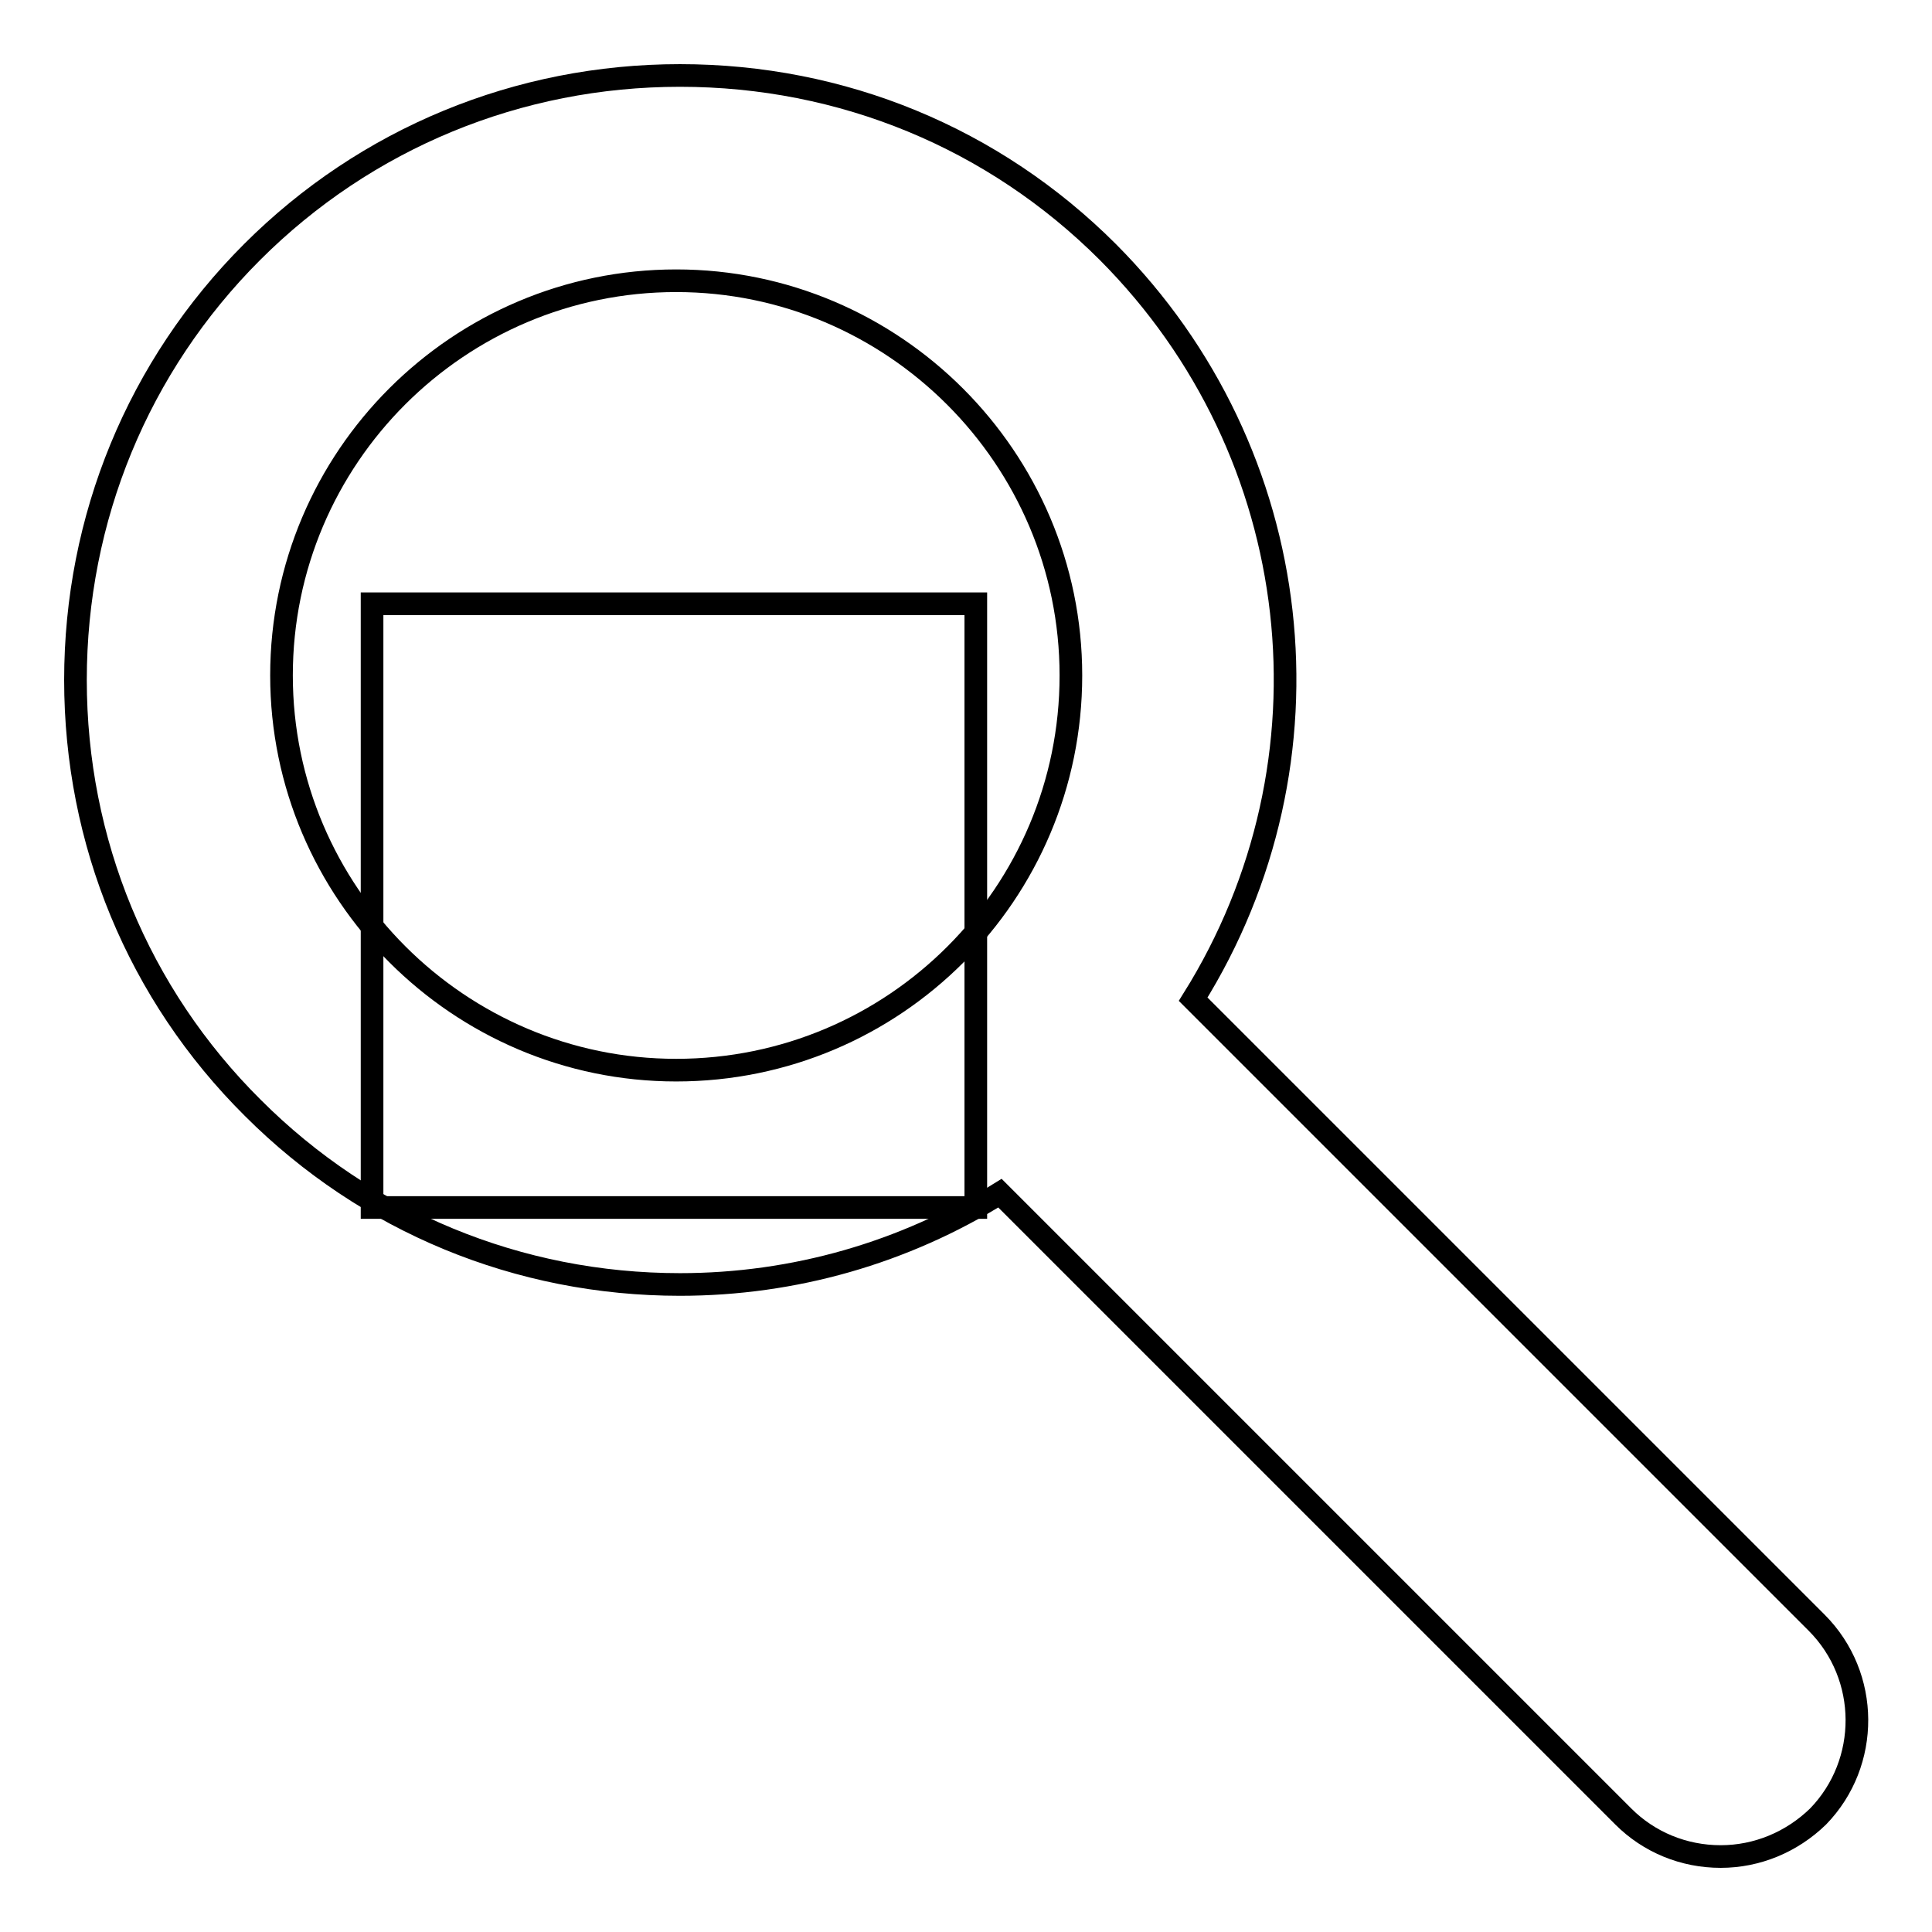
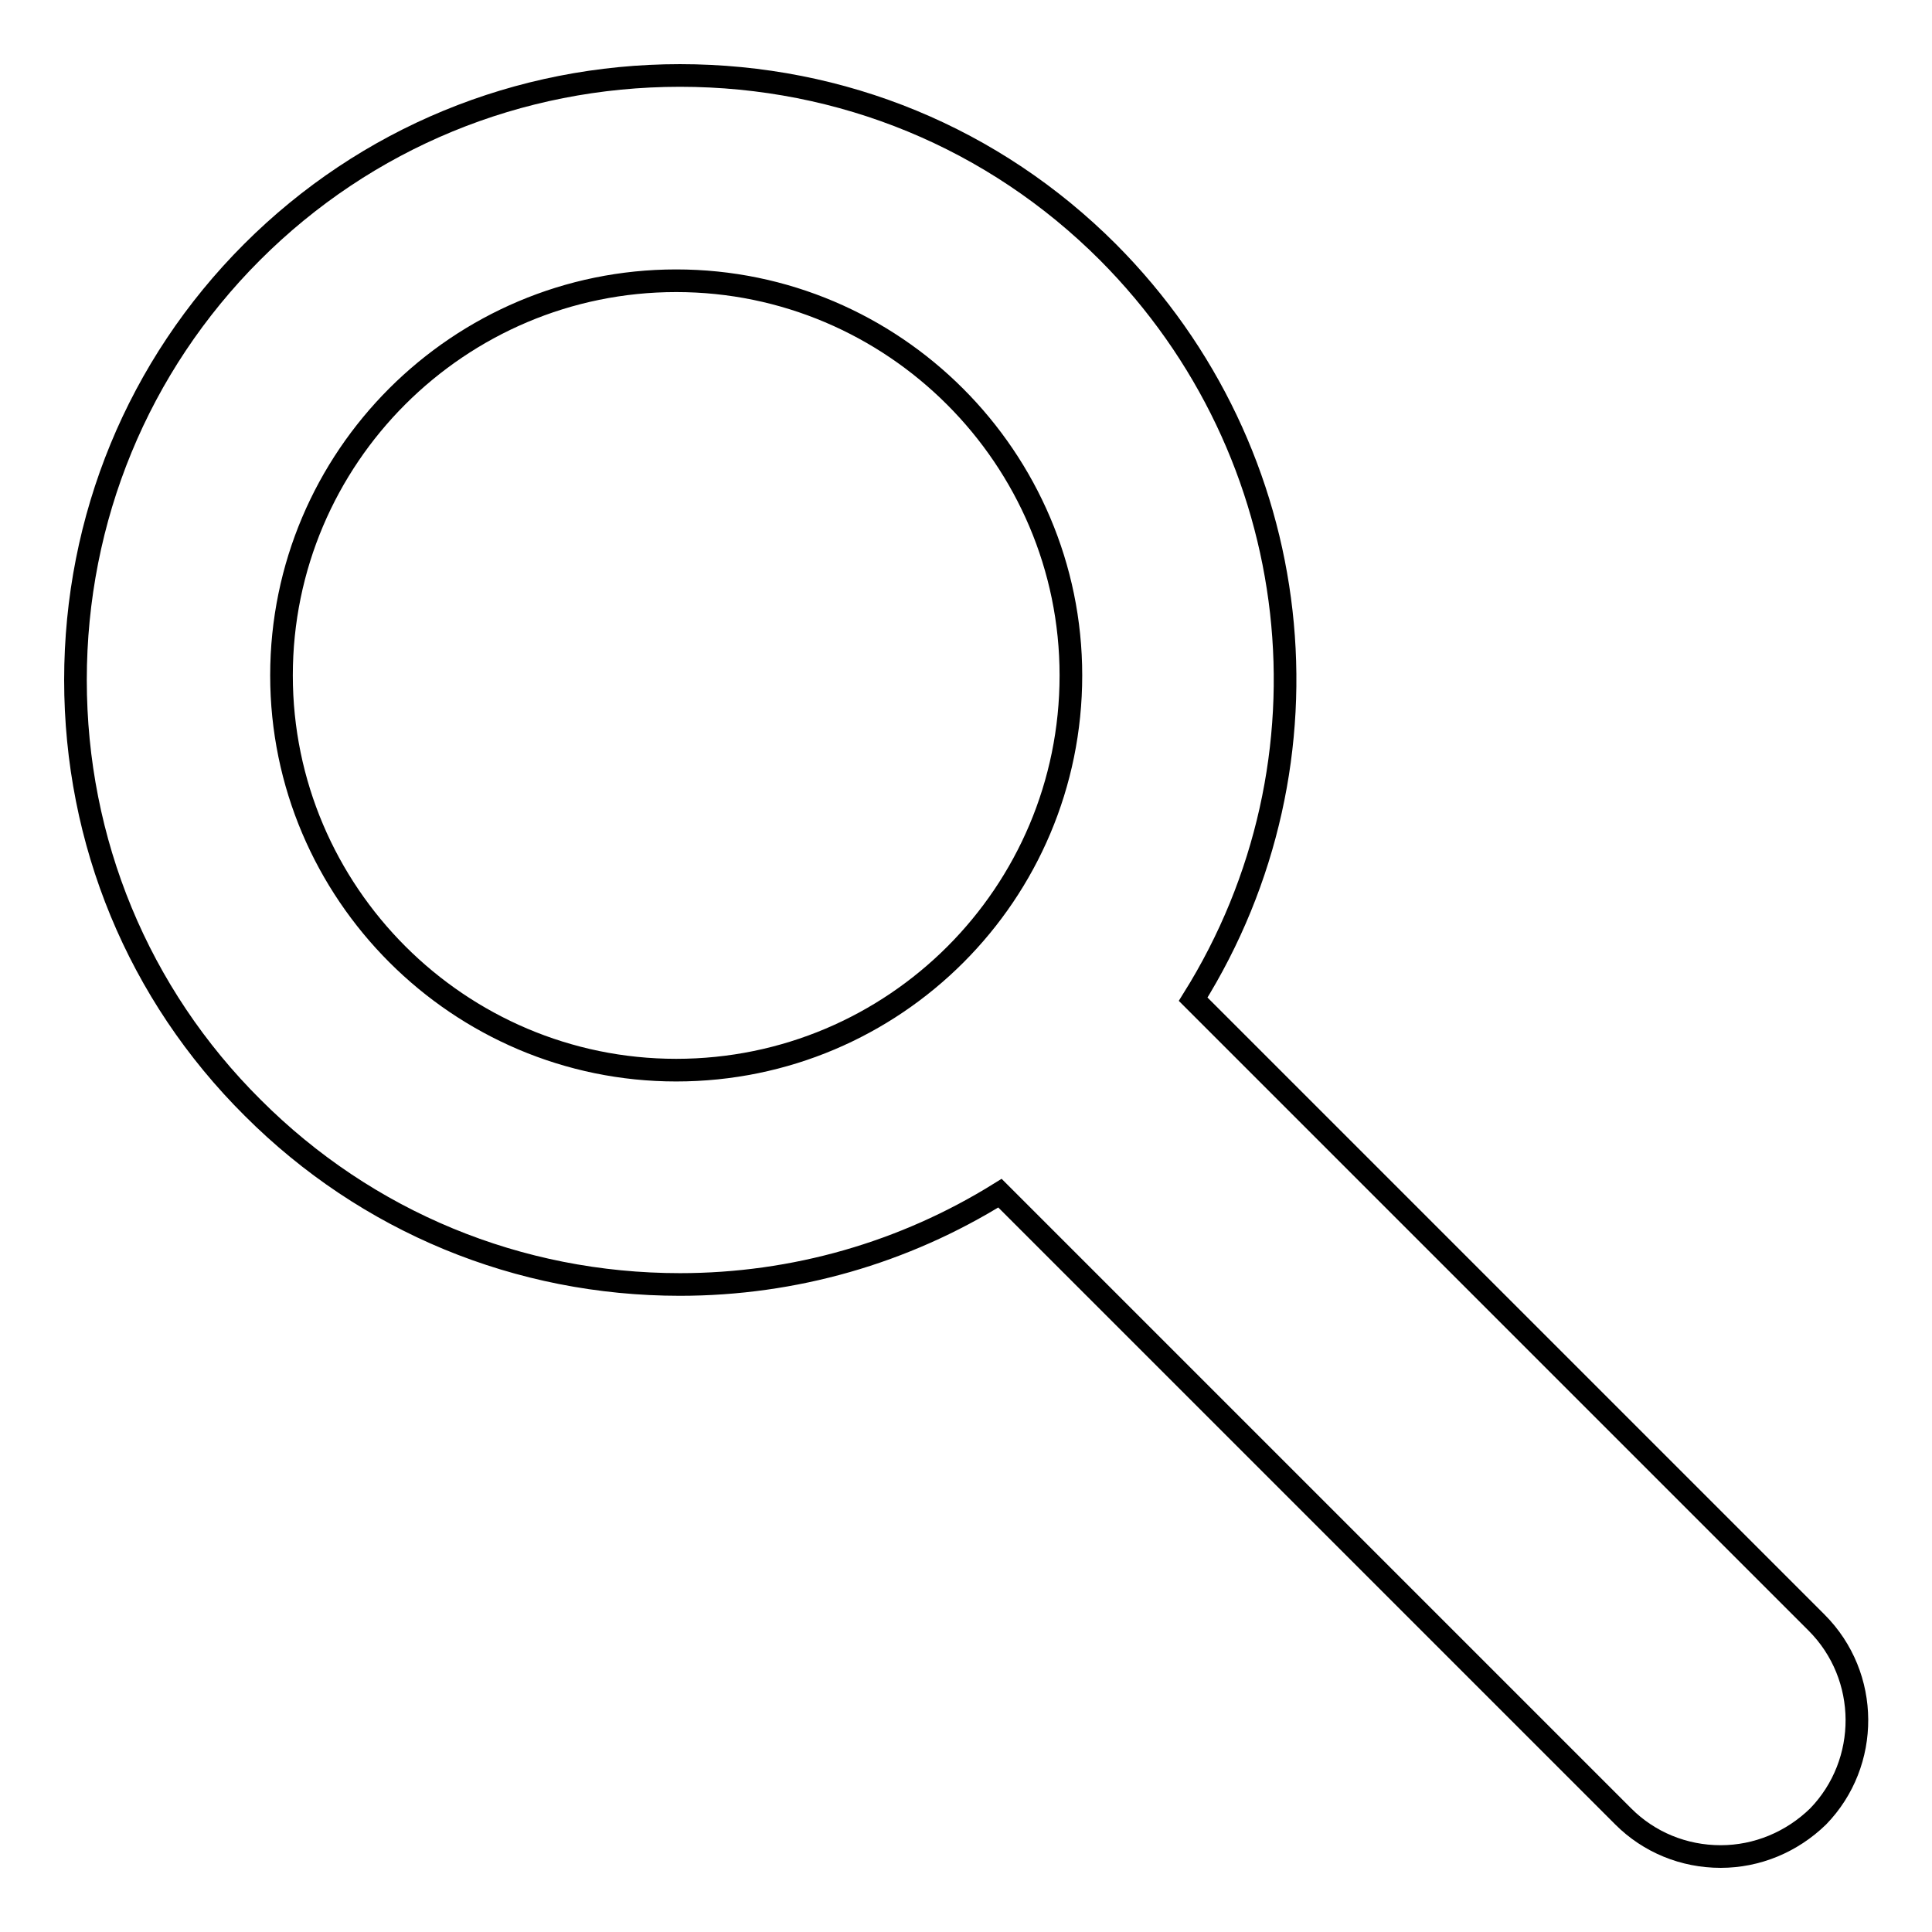
<svg xmlns="http://www.w3.org/2000/svg" version="1.1" x="0px" y="0px" viewBox="0 0 256 256" enable-background="new 0 0 256 256" xml:space="preserve">
  <g>
    <g>
      <g>
        <g>
-           <path stroke-width="3" fill-opacity="0" stroke="#000000" d="M49.3 80h80v80h-80z" />
          <path stroke-width="3" fill-opacity="0" stroke="#000000" d="M240.7,215l-82.6-82.6c19.7-31.5,15.2-72.4-11.3-99C131.7,18.3,111.6,10,90.1,10c-21.4,0-41.6,8.3-56.7,23.4C18.3,48.5,10,68.7,10,90.1c0,21.4,8.3,41.6,23.5,56.7c15.1,15.1,35.2,23.4,56.6,23.4c15.1,0,29.7-4.2,42.4-12.1l82.6,82.6c3.4,3.4,8,5.3,12.9,5.3c4.8,0,9.4-1.9,12.9-5.3C247.8,233.6,247.8,222.1,240.7,215z M89.6,141.8c-28.8,0-52.3-23.5-52.3-52.3c0-28.9,23.5-52.3,52.3-52.3s52.3,23.5,52.3,52.3C141.9,118.4,118.5,141.8,89.6,141.8z" />
        </g>
      </g>
      <g />
      <g />
      <g />
      <g />
      <g />
      <g />
      <g />
      <g />
      <g />
      <g />
      <g />
      <g />
      <g />
      <g />
      <g />
    </g>
  </g>
</svg>